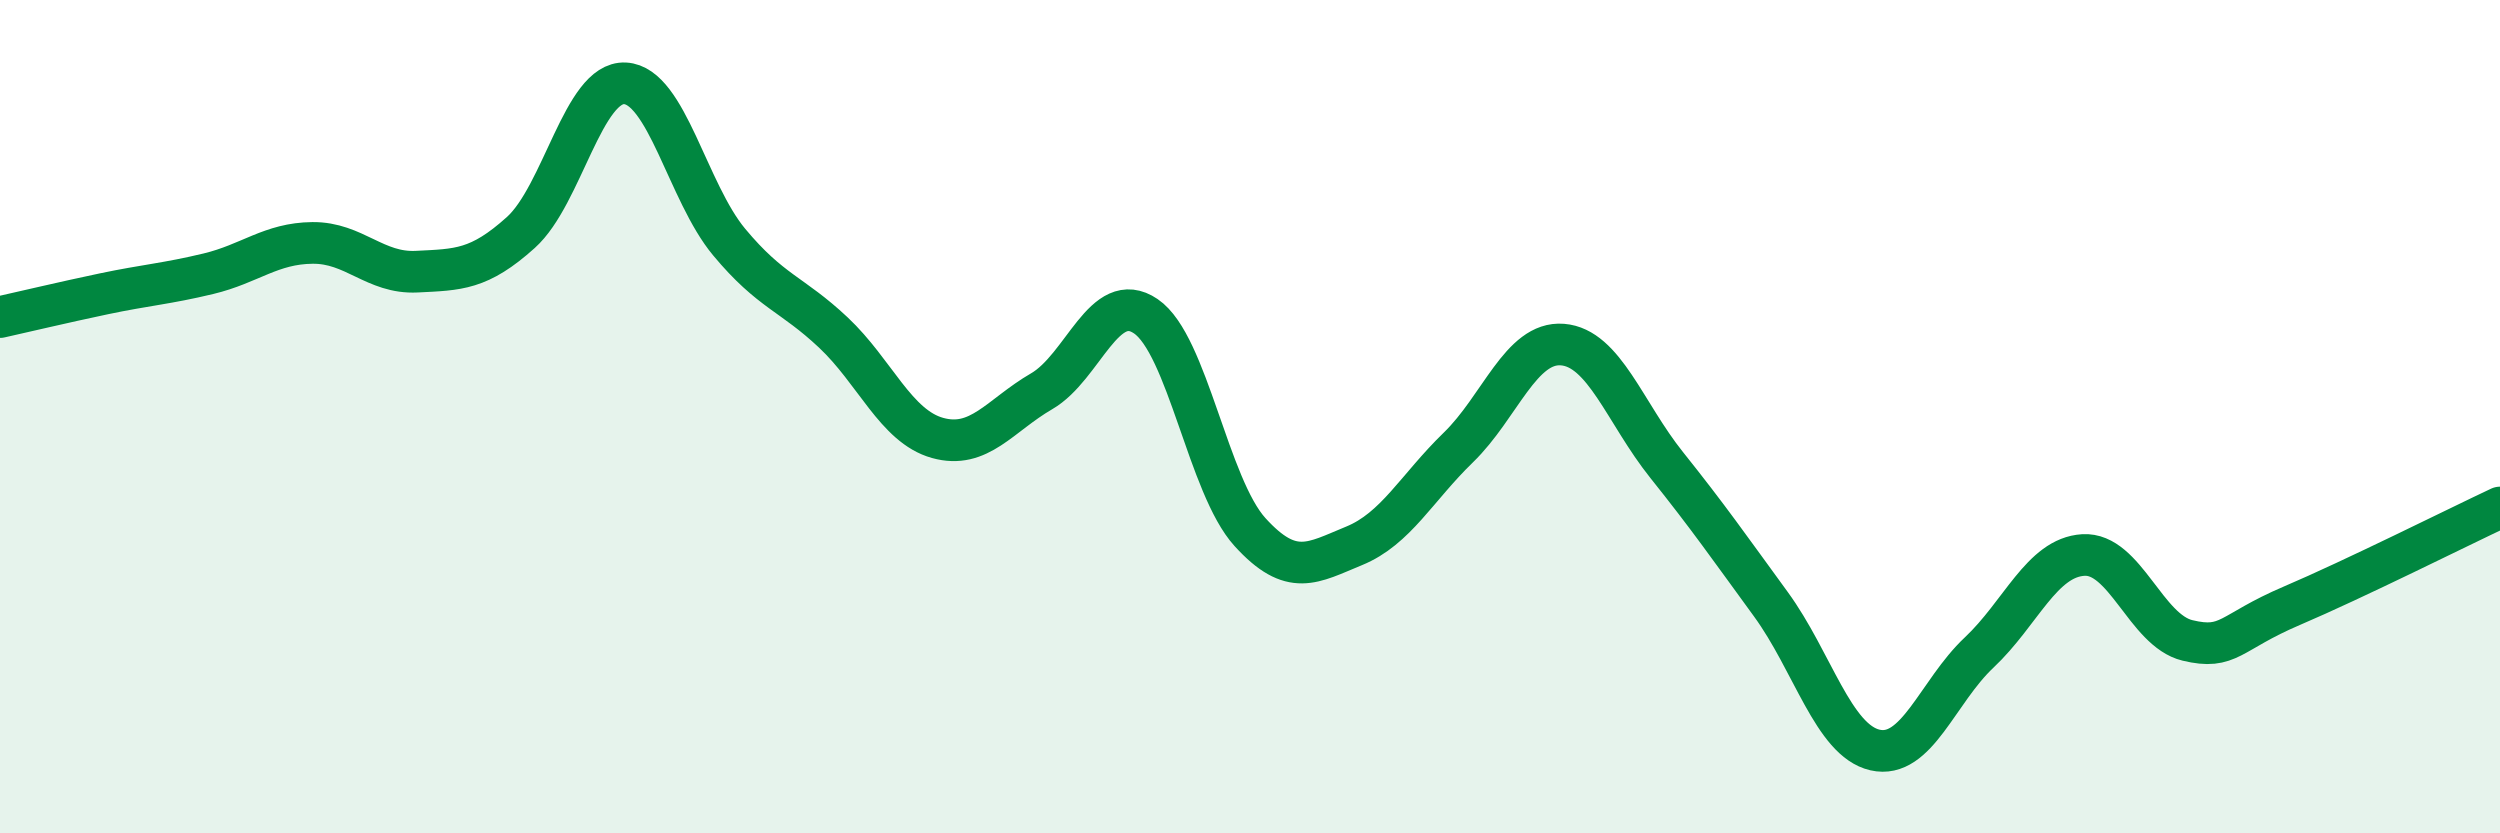
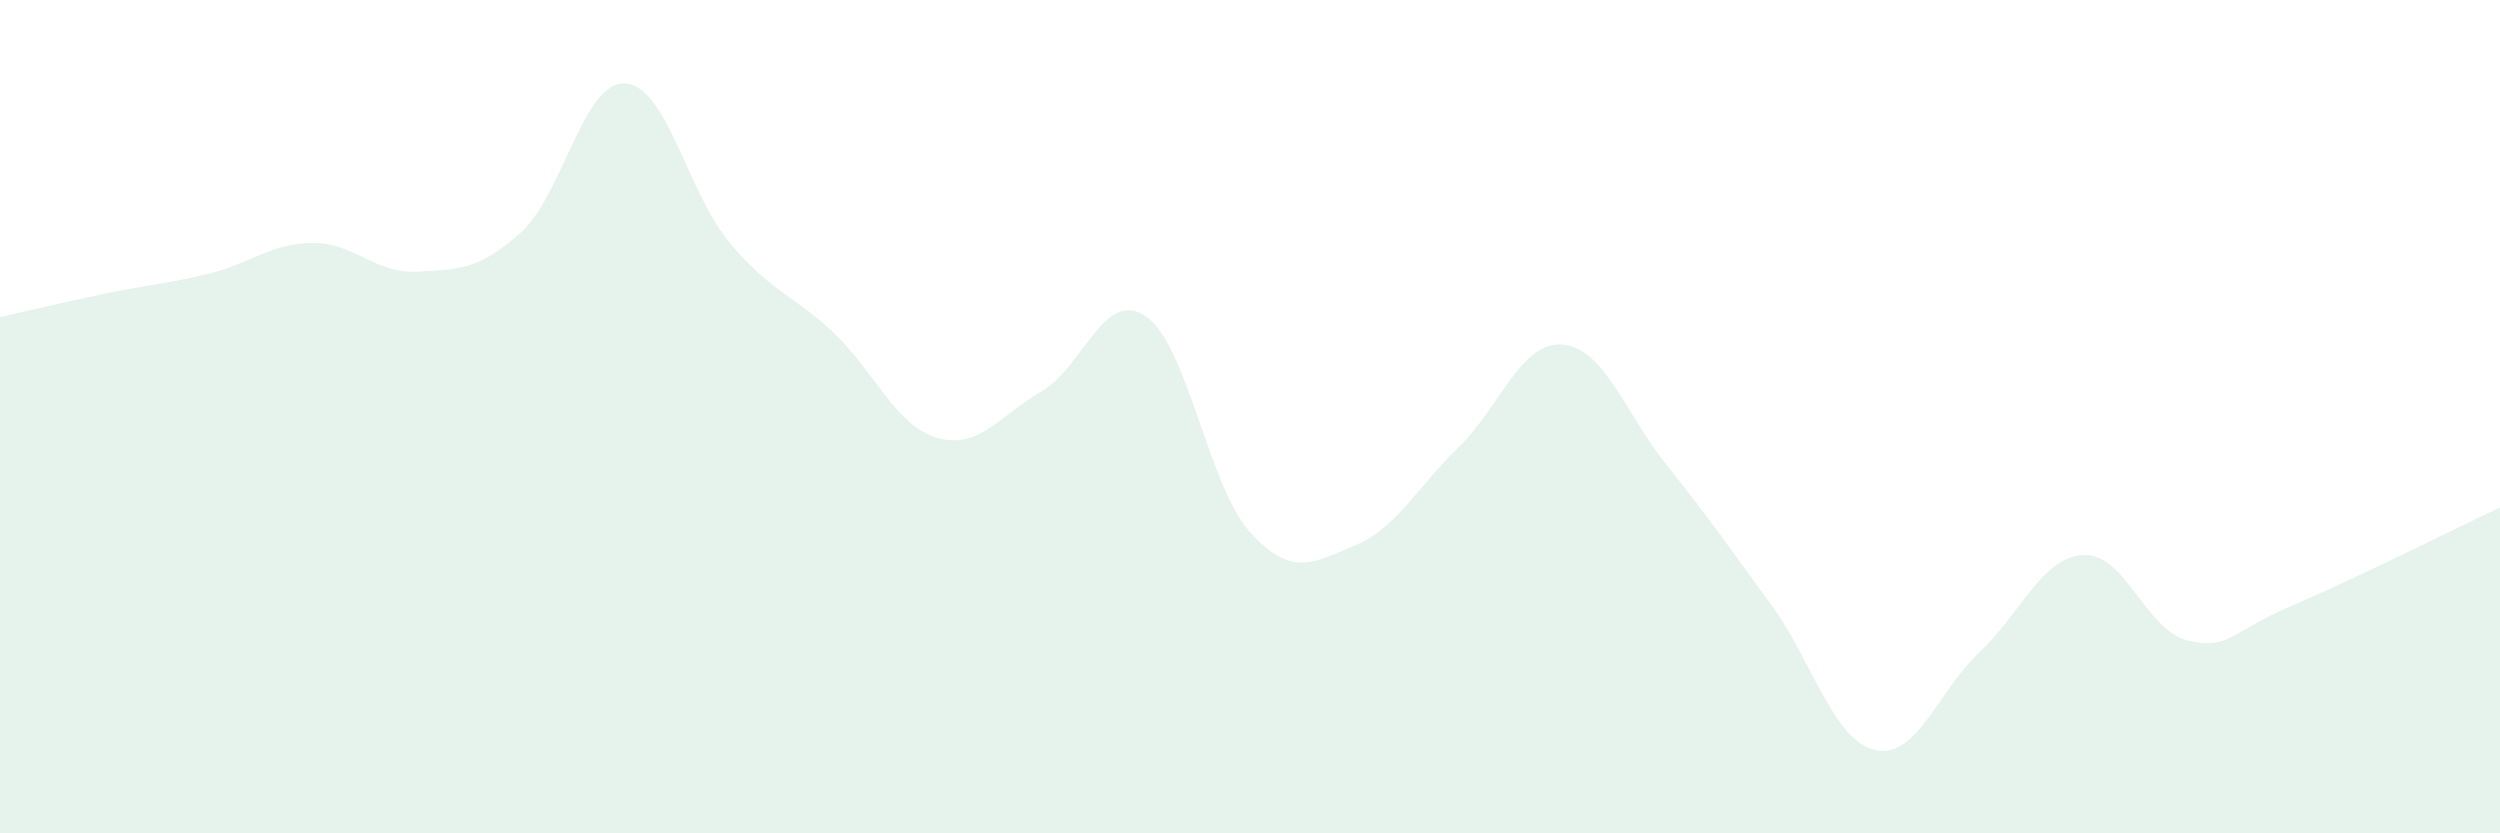
<svg xmlns="http://www.w3.org/2000/svg" width="60" height="20" viewBox="0 0 60 20">
  <path d="M 0,7.61 C 0.5,7.5 1.5,7.26 2.5,7.05 C 3.5,6.84 4,6.81 5,6.57 C 6,6.33 6.5,5.84 7.5,5.83 C 8.5,5.82 9,6.57 10,6.52 C 11,6.47 11.5,6.48 12.5,5.58 C 13.5,4.68 14,1.95 15,2 C 16,2.05 16.5,4.61 17.5,5.81 C 18.5,7.01 19,7.04 20,7.98 C 21,8.92 21.5,10.23 22.5,10.51 C 23.5,10.79 24,9.97 25,9.39 C 26,8.81 26.5,6.91 27.5,7.59 C 28.5,8.27 29,11.67 30,12.77 C 31,13.87 31.5,13.51 32.5,13.1 C 33.5,12.69 34,11.71 35,10.74 C 36,9.77 36.5,8.19 37.5,8.27 C 38.5,8.35 39,9.91 40,11.16 C 41,12.41 41.5,13.13 42.5,14.5 C 43.5,15.87 44,17.77 45,18 C 46,18.23 46.5,16.6 47.5,15.66 C 48.5,14.72 49,13.38 50,13.32 C 51,13.26 51.5,15.13 52.5,15.37 C 53.5,15.61 53.5,15.18 55,14.54 C 56.5,13.9 59,12.65 60,12.18L60 20L0 20Z" fill="#008740" opacity="0.1" stroke-linecap="round" stroke-linejoin="round" />
-   <path d="M 0,7.61 C 0.5,7.5 1.5,7.26 2.5,7.05 C 3.5,6.84 4,6.81 5,6.57 C 6,6.33 6.5,5.84 7.5,5.83 C 8.5,5.82 9,6.57 10,6.52 C 11,6.47 11.5,6.48 12.5,5.58 C 13.5,4.68 14,1.95 15,2 C 16,2.05 16.5,4.61 17.5,5.81 C 18.5,7.01 19,7.04 20,7.98 C 21,8.92 21.5,10.23 22.5,10.51 C 23.5,10.79 24,9.97 25,9.39 C 26,8.81 26.5,6.91 27.5,7.59 C 28.5,8.27 29,11.67 30,12.77 C 31,13.87 31.5,13.51 32.5,13.1 C 33.5,12.69 34,11.71 35,10.74 C 36,9.77 36.5,8.19 37.5,8.27 C 38.5,8.35 39,9.91 40,11.16 C 41,12.41 41.5,13.13 42.5,14.5 C 43.5,15.87 44,17.77 45,18 C 46,18.23 46.5,16.6 47.5,15.66 C 48.5,14.72 49,13.38 50,13.32 C 51,13.26 51.5,15.13 52.5,15.37 C 53.5,15.61 53.5,15.18 55,14.54 C 56.5,13.9 59,12.65 60,12.18" stroke="#008740" stroke-width="1" fill="none" stroke-linecap="round" stroke-linejoin="round" />
</svg>